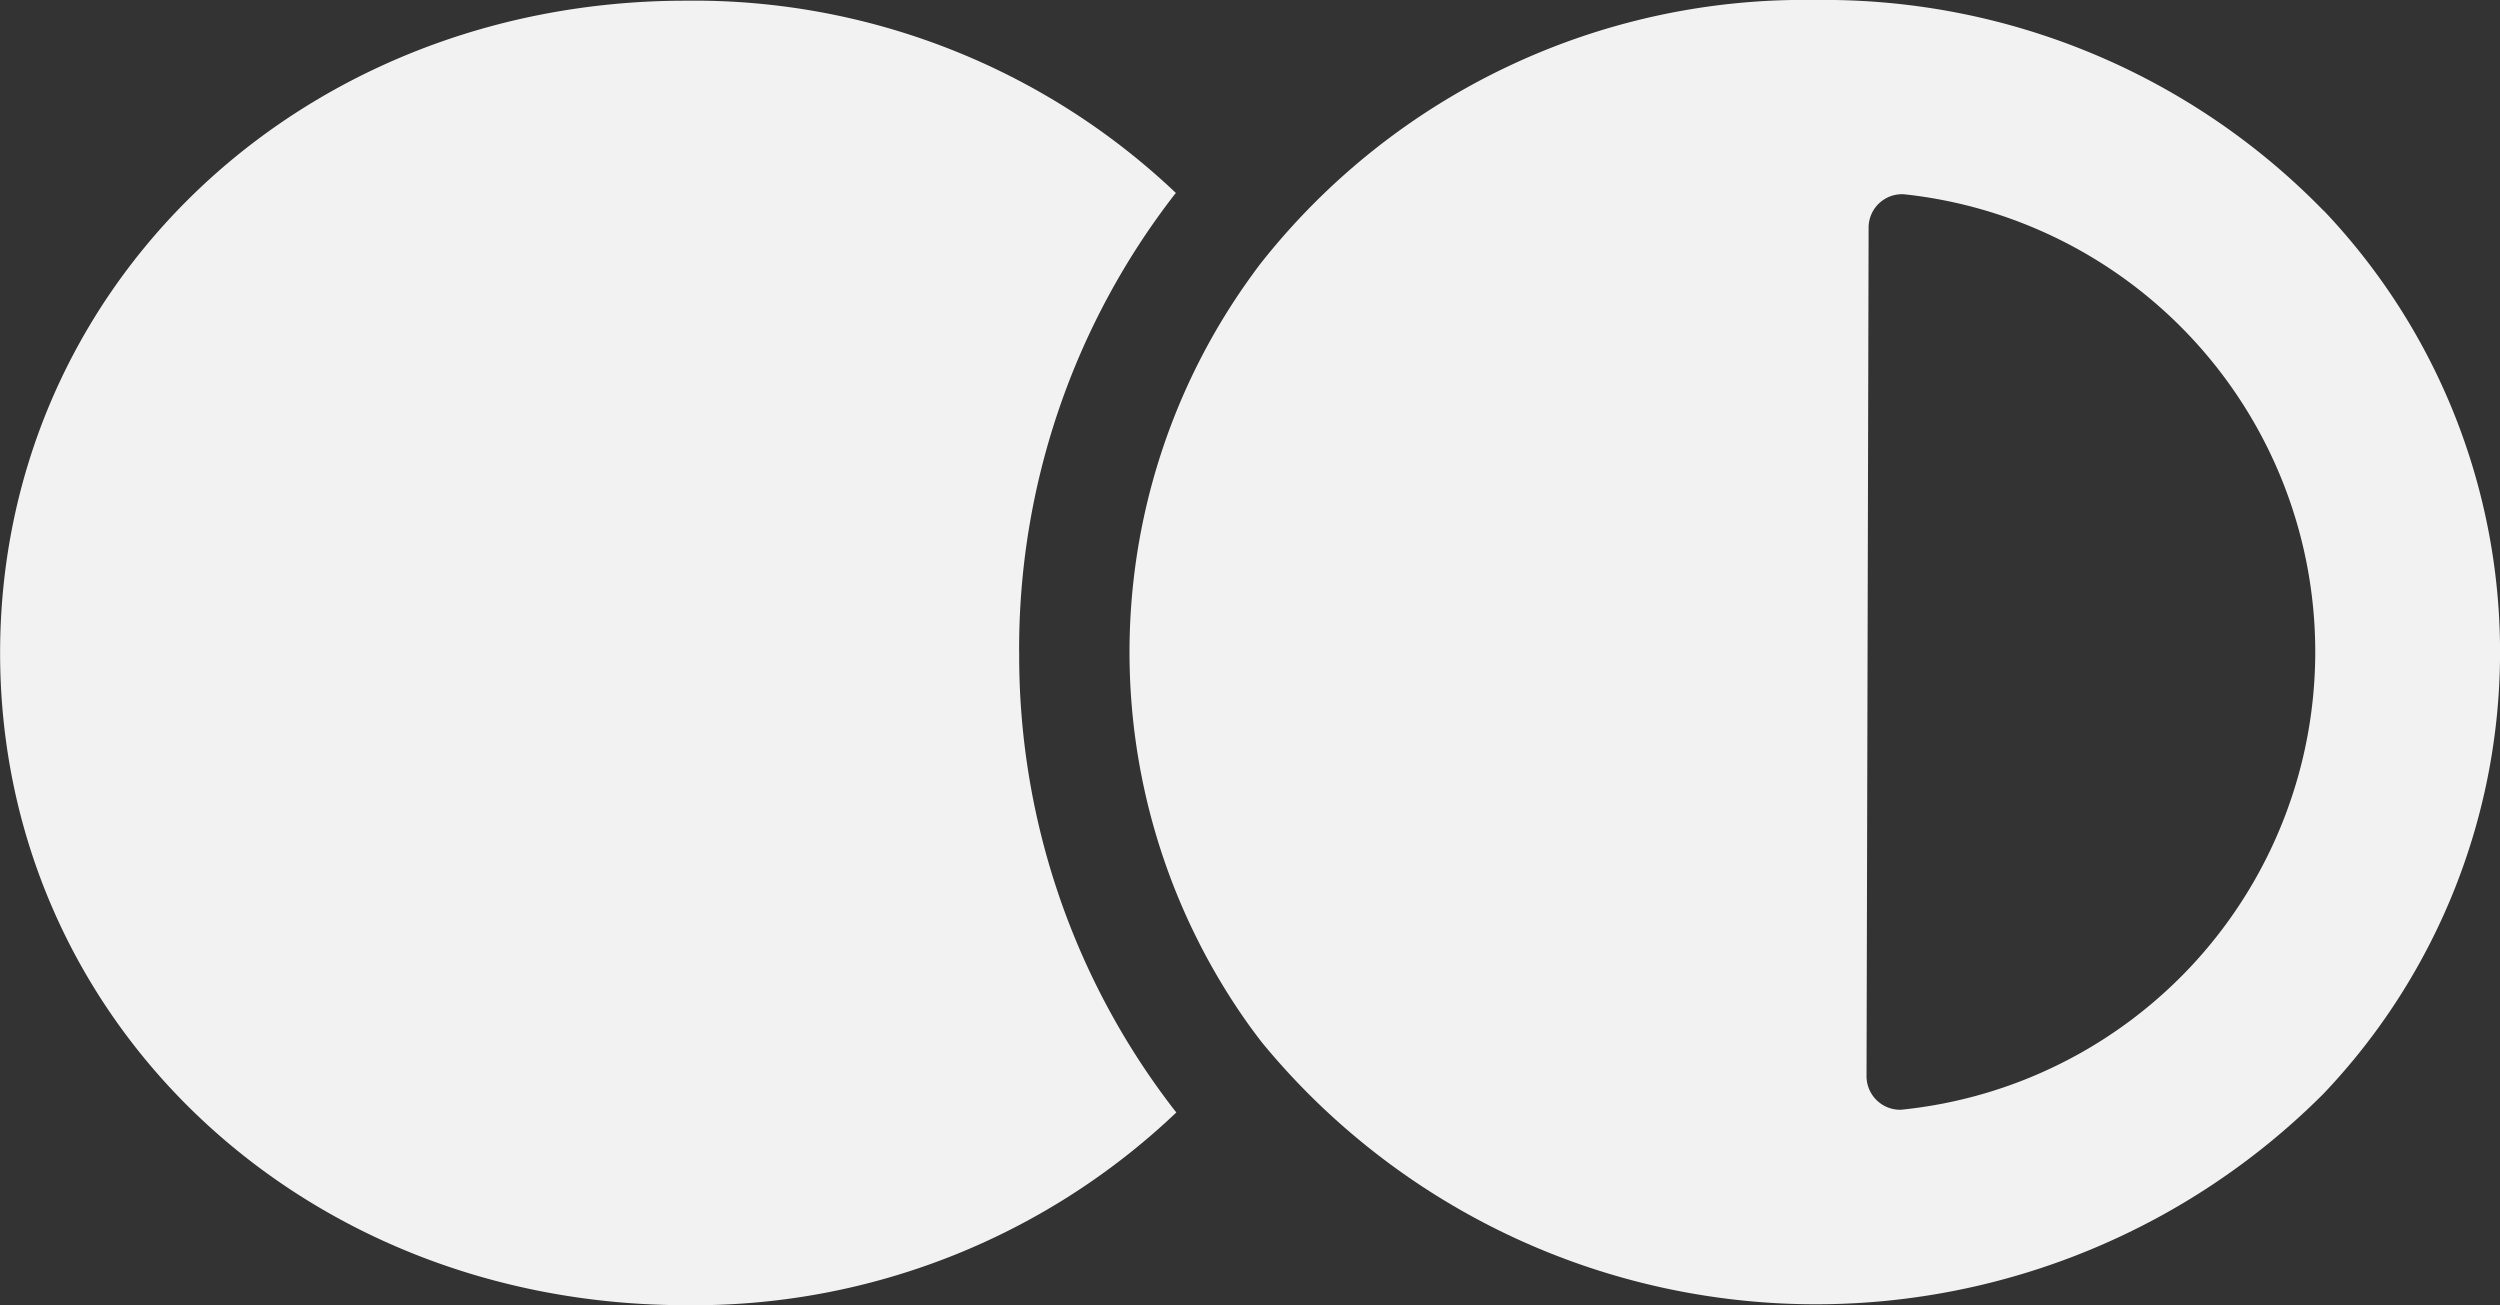
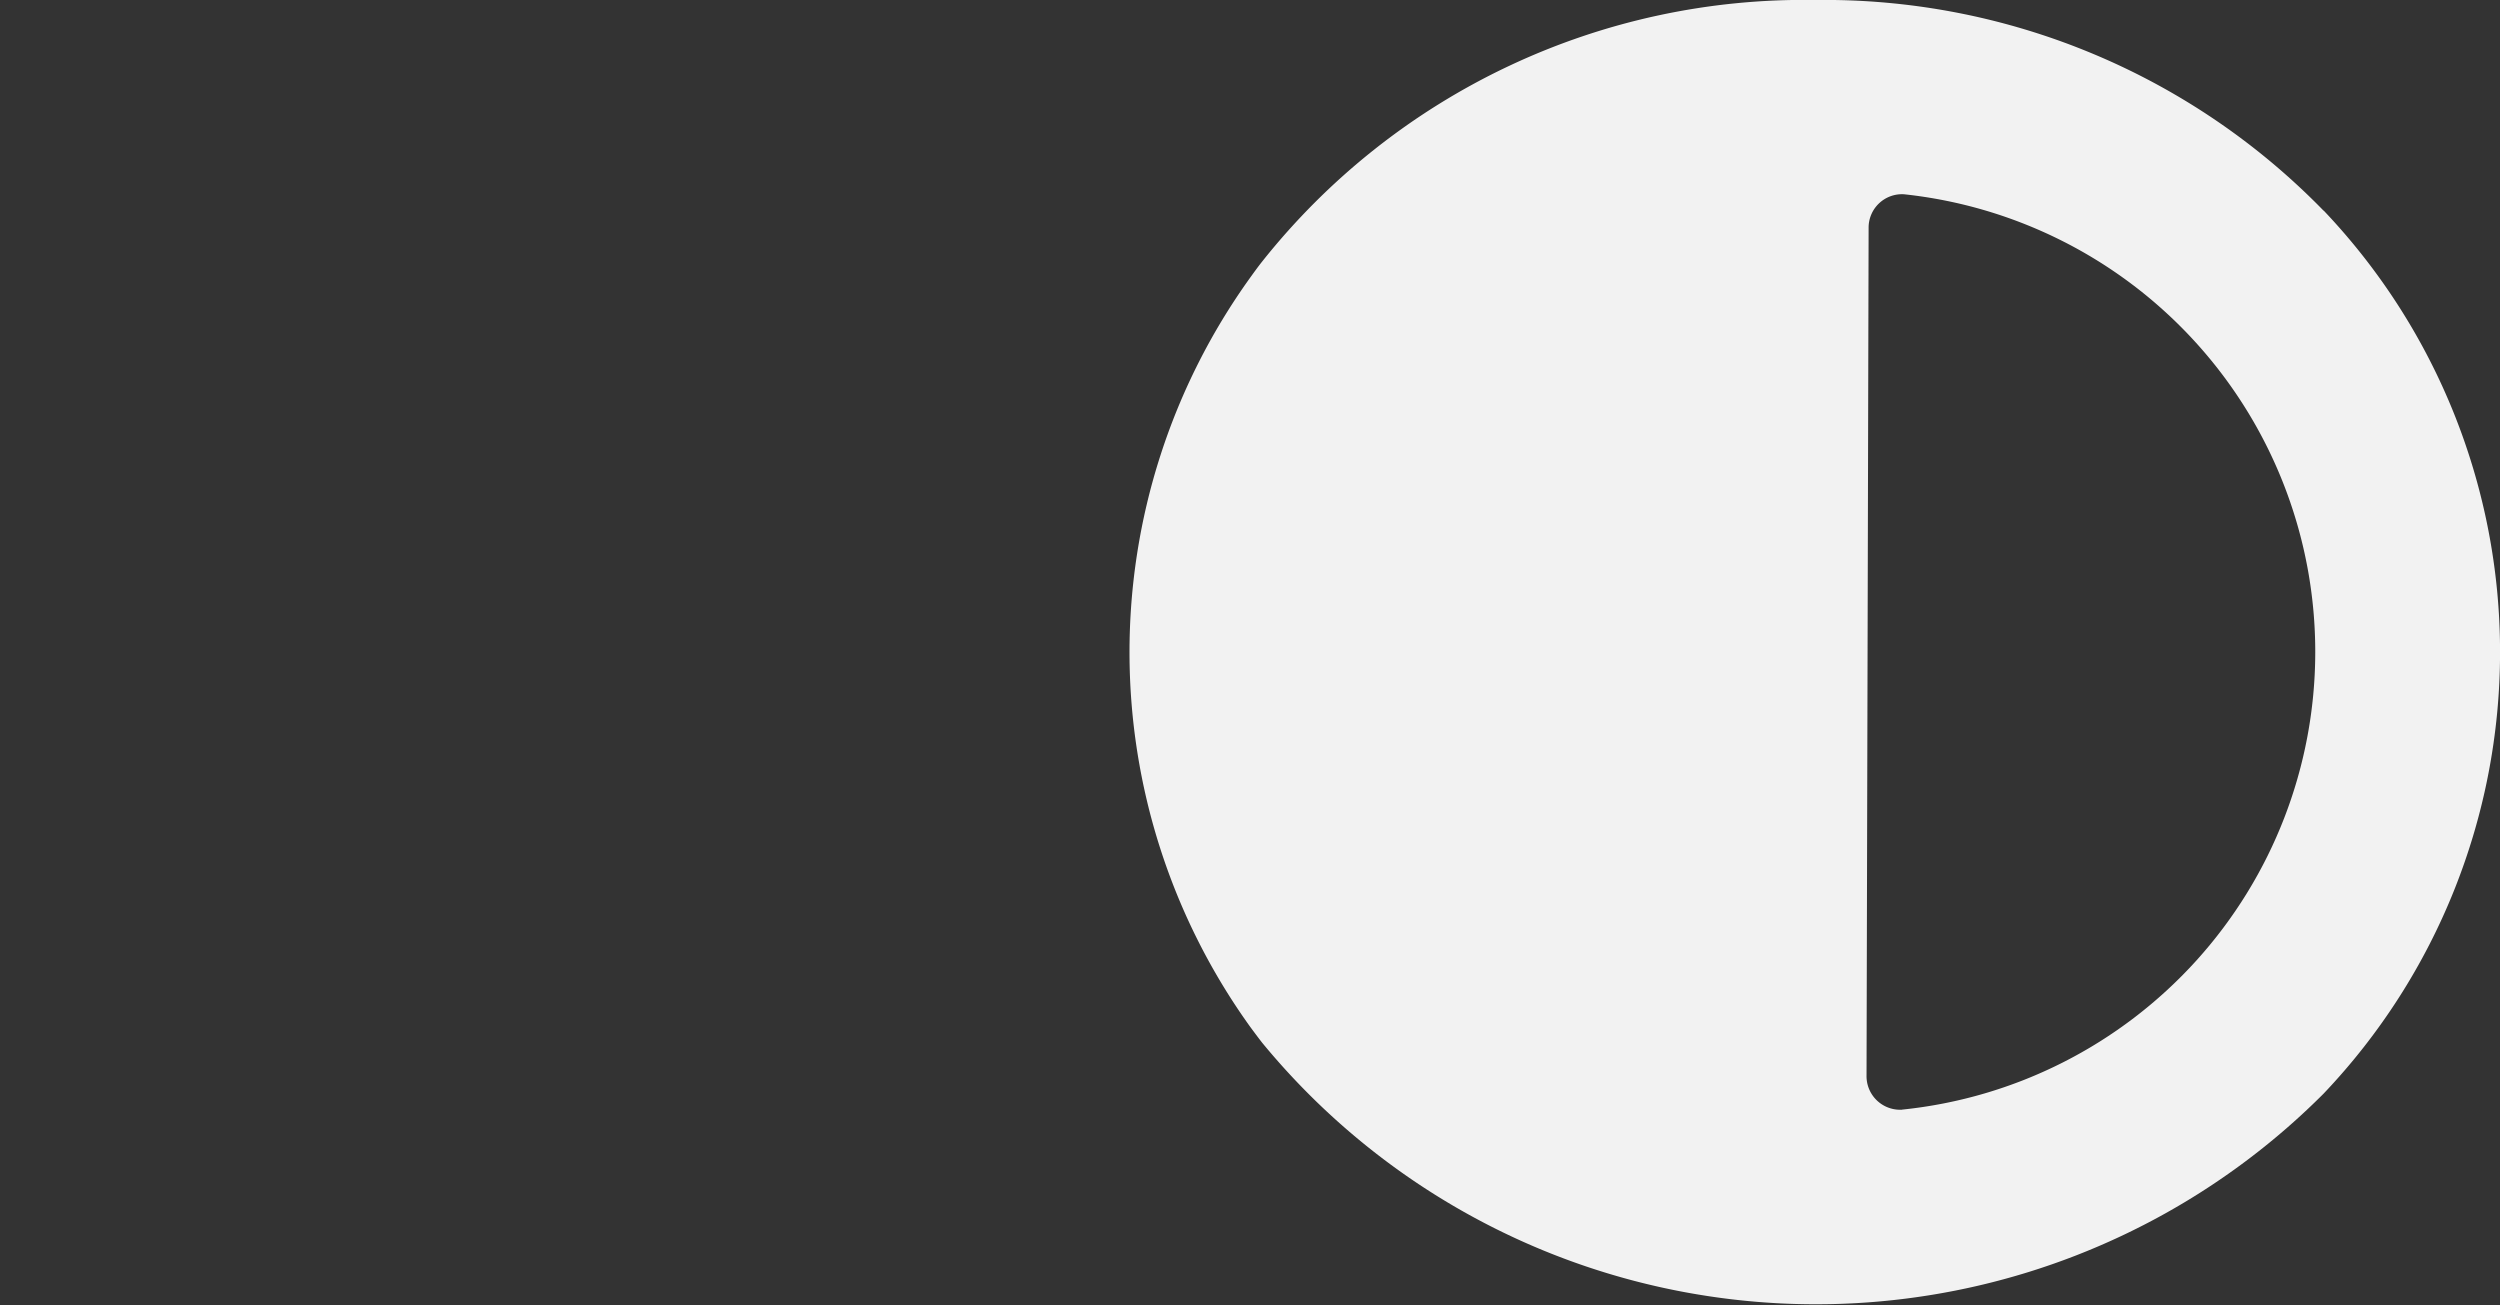
<svg xmlns="http://www.w3.org/2000/svg" width="46.932" height="24.498" viewBox="0 0 46.932 24.498">
  <rect x="0" y="0" width="46.932" height="24.498" fill="#333333" stroke="none" />
-   <path id="Trazado_96" data-name="Trazado 96" d="M367.07,78.025a13.925,13.925,0,0,1,2.924-8.6l.019-.021a13.135,13.135,0,0,0-9.2-3.61c-7.246,0-12.873,5.379-12.873,12.245s5.626,12.243,12.873,12.244h0a13.136,13.136,0,0,0,9.208-3.618.242.242,0,0,0-.026-.032,13.925,13.925,0,0,1-2.924-8.6" transform="translate(-347.938 -65.781)" fill="#f2f2f2" />
  <path id="Trazado_97" data-name="Trazado 97" d="M391.559,69.737a13.078,13.078,0,0,0-9.544-3.956h0a12.988,12.988,0,0,0-10.381,4.908c-.08.1-.157.208-.233.313a12.047,12.047,0,0,0,.007,14.056c.074.1.148.2.226.3a13.461,13.461,0,0,0,19.926.952,12.029,12.029,0,0,0,0-16.576m-7.917,16.88-.044,0a.63.63,0,0,1-.621-.638l.039-15.915a.627.627,0,0,1,.665-.633,8.639,8.639,0,0,1-.039,17.184" transform="translate(-347.938 -65.781)" fill="#f2f2f2" />
</svg>